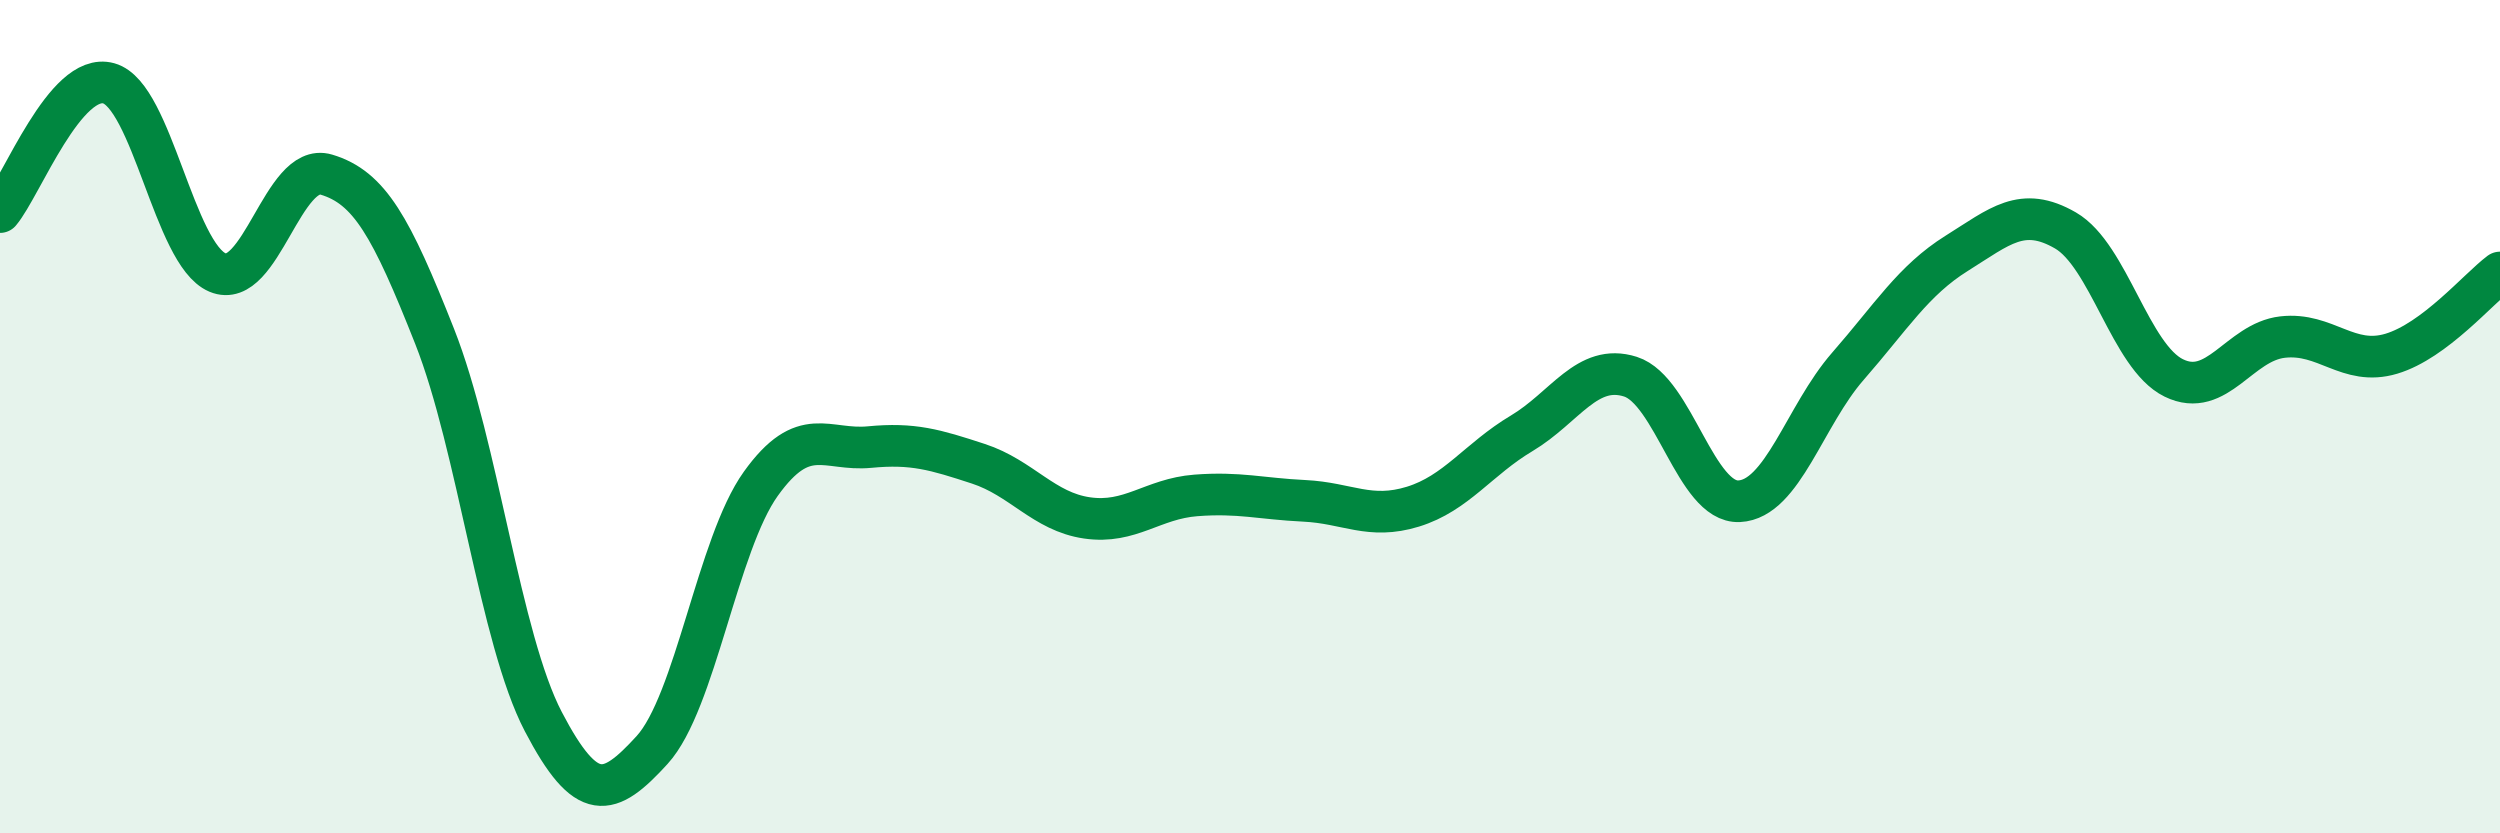
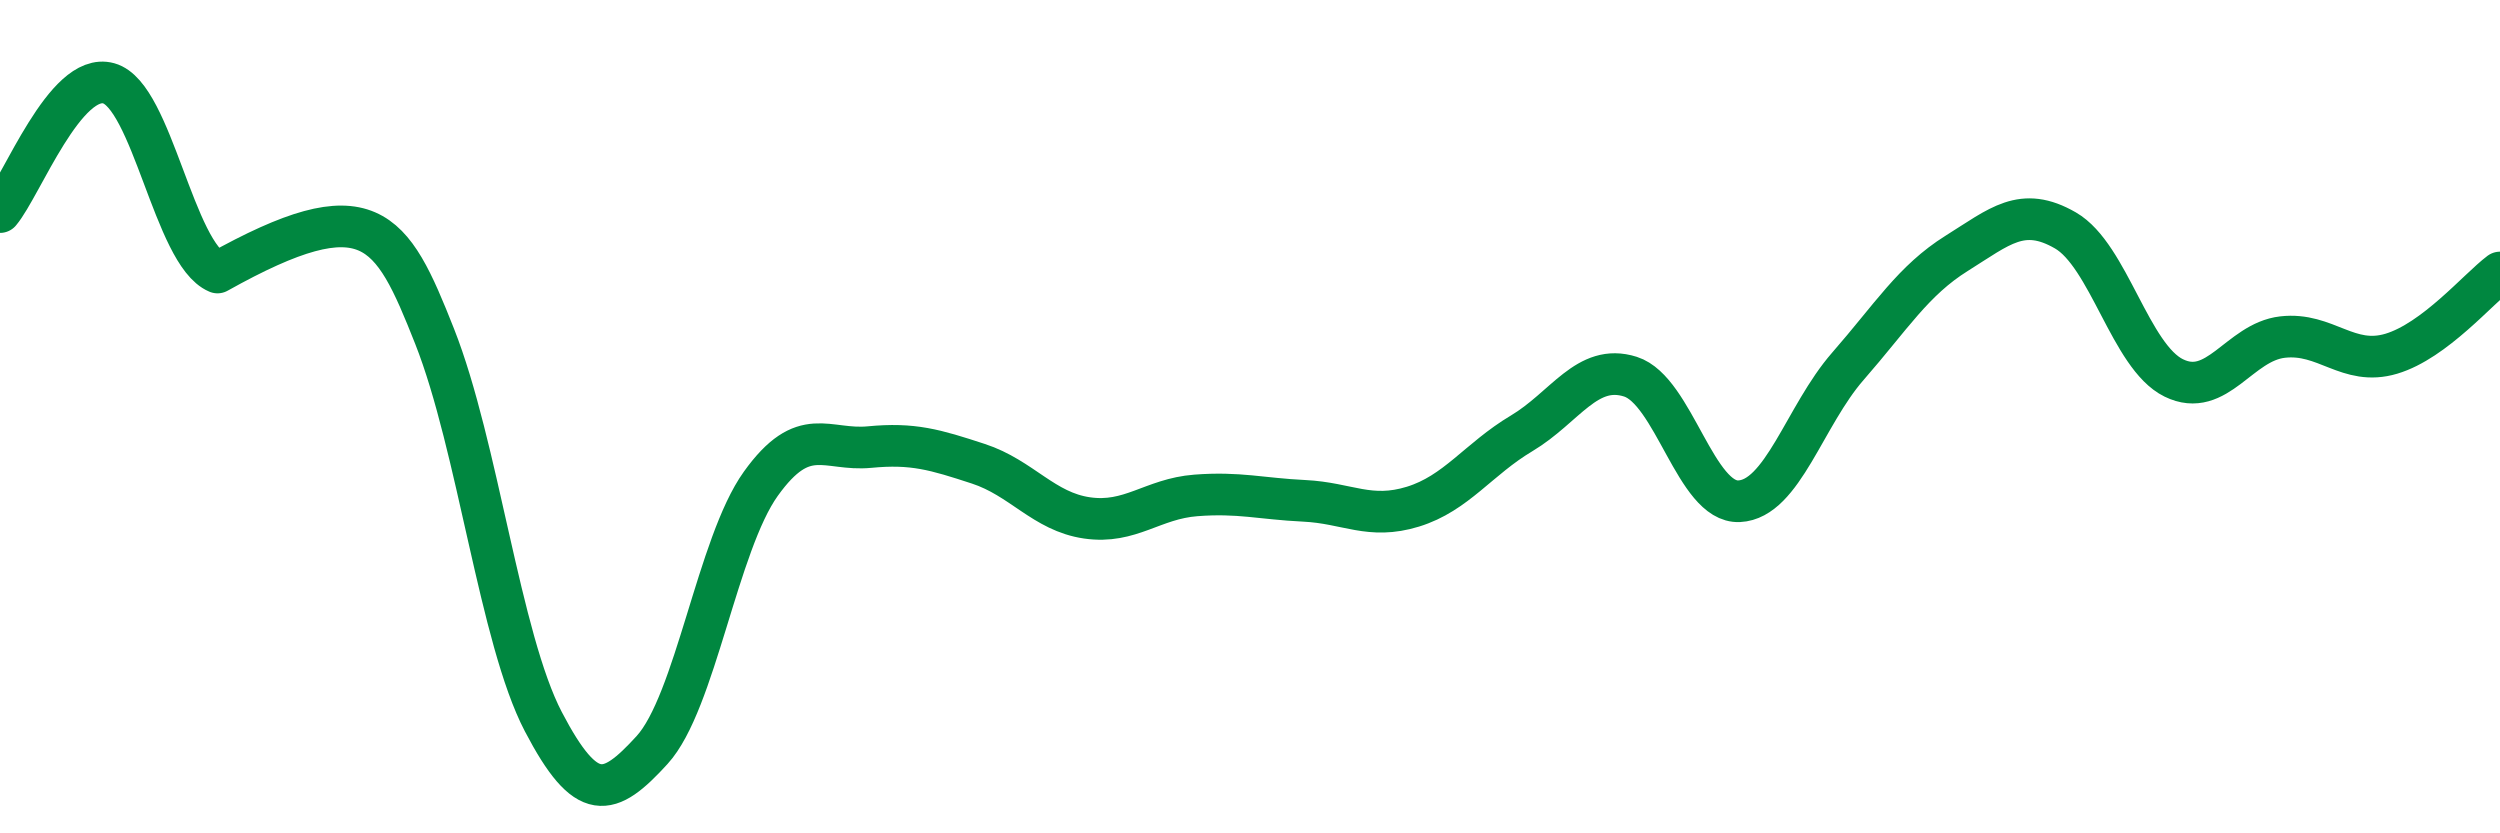
<svg xmlns="http://www.w3.org/2000/svg" width="60" height="20" viewBox="0 0 60 20">
-   <path d="M 0,5.09 C 0.52,4.47 1.57,1.71 2.61,2 C 3.65,2.29 4.18,6.1 5.22,6.54 C 6.26,6.98 6.79,3.88 7.83,4.19 C 8.87,4.5 9.39,5.44 10.43,8.07 C 11.47,10.7 12,15.33 13.04,17.32 C 14.08,19.31 14.61,19.14 15.65,18 C 16.69,16.86 17.22,13.06 18.26,11.61 C 19.3,10.16 19.83,10.83 20.87,10.73 C 21.91,10.63 22.44,10.79 23.48,11.13 C 24.52,11.47 25.05,12.28 26.09,12.43 C 27.13,12.58 27.66,11.97 28.7,11.89 C 29.74,11.81 30.26,11.97 31.3,12.02 C 32.34,12.07 32.87,12.48 33.91,12.16 C 34.95,11.84 35.48,11.02 36.52,10.4 C 37.56,9.78 38.09,8.71 39.13,9.04 C 40.17,9.37 40.7,12.08 41.74,12.03 C 42.78,11.98 43.31,9.98 44.35,8.79 C 45.39,7.6 45.92,6.73 46.96,6.08 C 48,5.43 48.53,4.93 49.57,5.53 C 50.61,6.13 51.13,8.56 52.17,9.07 C 53.21,9.58 53.74,8.21 54.78,8.09 C 55.82,7.97 56.35,8.8 57.39,8.49 C 58.43,8.18 59.48,6.93 60,6.54L60 20L0 20Z" fill="#008740" opacity="0.1" stroke-linecap="round" stroke-linejoin="round" />
-   <path d="M 0,5.09 C 0.52,4.47 1.57,1.71 2.61,2 C 3.65,2.29 4.18,6.1 5.22,6.54 C 6.26,6.98 6.79,3.88 7.83,4.19 C 8.87,4.5 9.39,5.44 10.43,8.07 C 11.47,10.7 12,15.33 13.04,17.32 C 14.08,19.31 14.61,19.14 15.65,18 C 16.69,16.86 17.22,13.06 18.26,11.61 C 19.3,10.16 19.83,10.83 20.87,10.73 C 21.91,10.63 22.44,10.79 23.48,11.13 C 24.52,11.47 25.05,12.28 26.09,12.43 C 27.13,12.58 27.66,11.97 28.7,11.89 C 29.74,11.81 30.26,11.97 31.3,12.02 C 32.34,12.07 32.87,12.48 33.91,12.16 C 34.95,11.84 35.48,11.02 36.52,10.4 C 37.56,9.78 38.09,8.71 39.13,9.04 C 40.17,9.37 40.7,12.08 41.74,12.03 C 42.78,11.98 43.31,9.98 44.35,8.79 C 45.39,7.6 45.92,6.73 46.96,6.08 C 48,5.43 48.53,4.93 49.57,5.53 C 50.61,6.13 51.13,8.56 52.17,9.07 C 53.21,9.58 53.74,8.21 54.78,8.09 C 55.82,7.97 56.35,8.8 57.39,8.49 C 58.43,8.18 59.48,6.93 60,6.54" stroke="#008740" stroke-width="1" fill="none" stroke-linecap="round" stroke-linejoin="round" />
+   <path d="M 0,5.09 C 0.52,4.47 1.57,1.71 2.61,2 C 3.65,2.29 4.18,6.1 5.22,6.54 C 8.87,4.5 9.39,5.44 10.43,8.07 C 11.47,10.7 12,15.33 13.04,17.32 C 14.08,19.31 14.61,19.14 15.65,18 C 16.69,16.86 17.22,13.06 18.26,11.61 C 19.3,10.16 19.83,10.83 20.87,10.73 C 21.91,10.63 22.44,10.79 23.48,11.13 C 24.52,11.47 25.05,12.28 26.09,12.43 C 27.13,12.58 27.66,11.97 28.7,11.89 C 29.74,11.81 30.26,11.97 31.3,12.02 C 32.34,12.07 32.87,12.48 33.91,12.16 C 34.95,11.84 35.48,11.02 36.52,10.4 C 37.56,9.78 38.09,8.71 39.13,9.04 C 40.17,9.37 40.7,12.08 41.74,12.03 C 42.78,11.98 43.31,9.98 44.35,8.79 C 45.39,7.6 45.92,6.73 46.96,6.08 C 48,5.43 48.53,4.93 49.57,5.53 C 50.61,6.13 51.13,8.56 52.17,9.07 C 53.21,9.58 53.74,8.21 54.78,8.09 C 55.82,7.97 56.35,8.8 57.39,8.49 C 58.43,8.18 59.48,6.93 60,6.54" stroke="#008740" stroke-width="1" fill="none" stroke-linecap="round" stroke-linejoin="round" />
</svg>